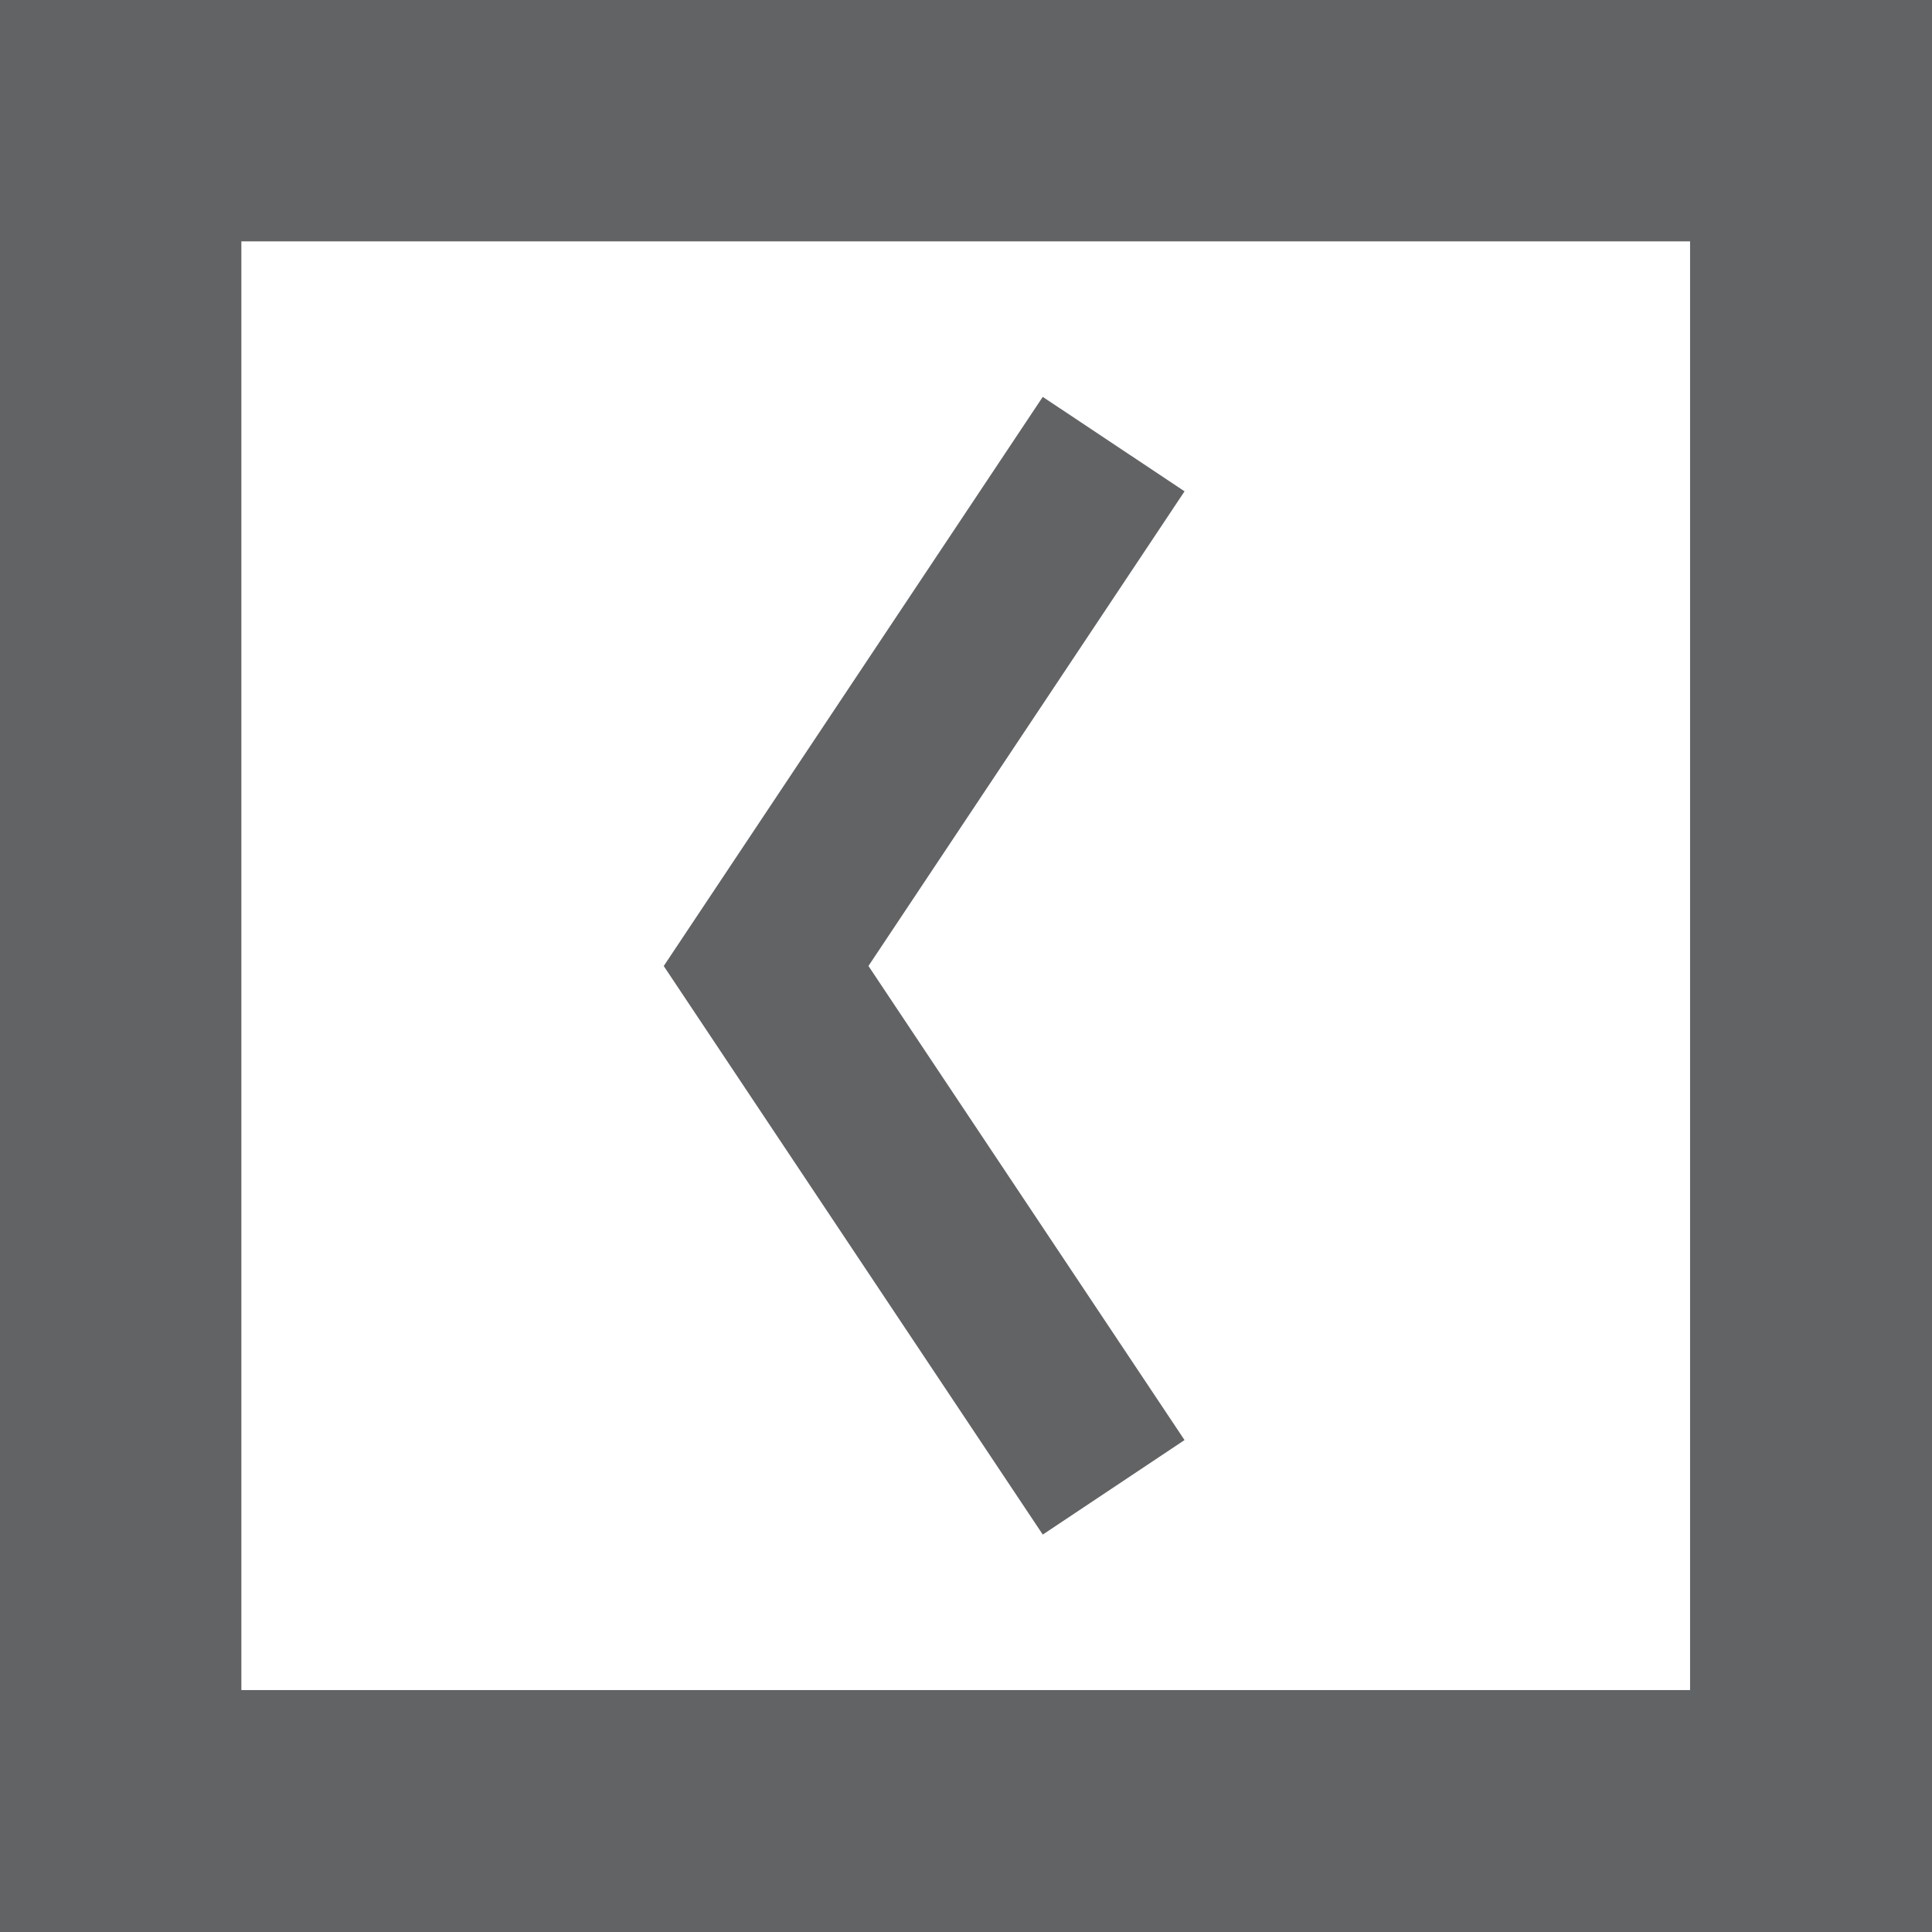
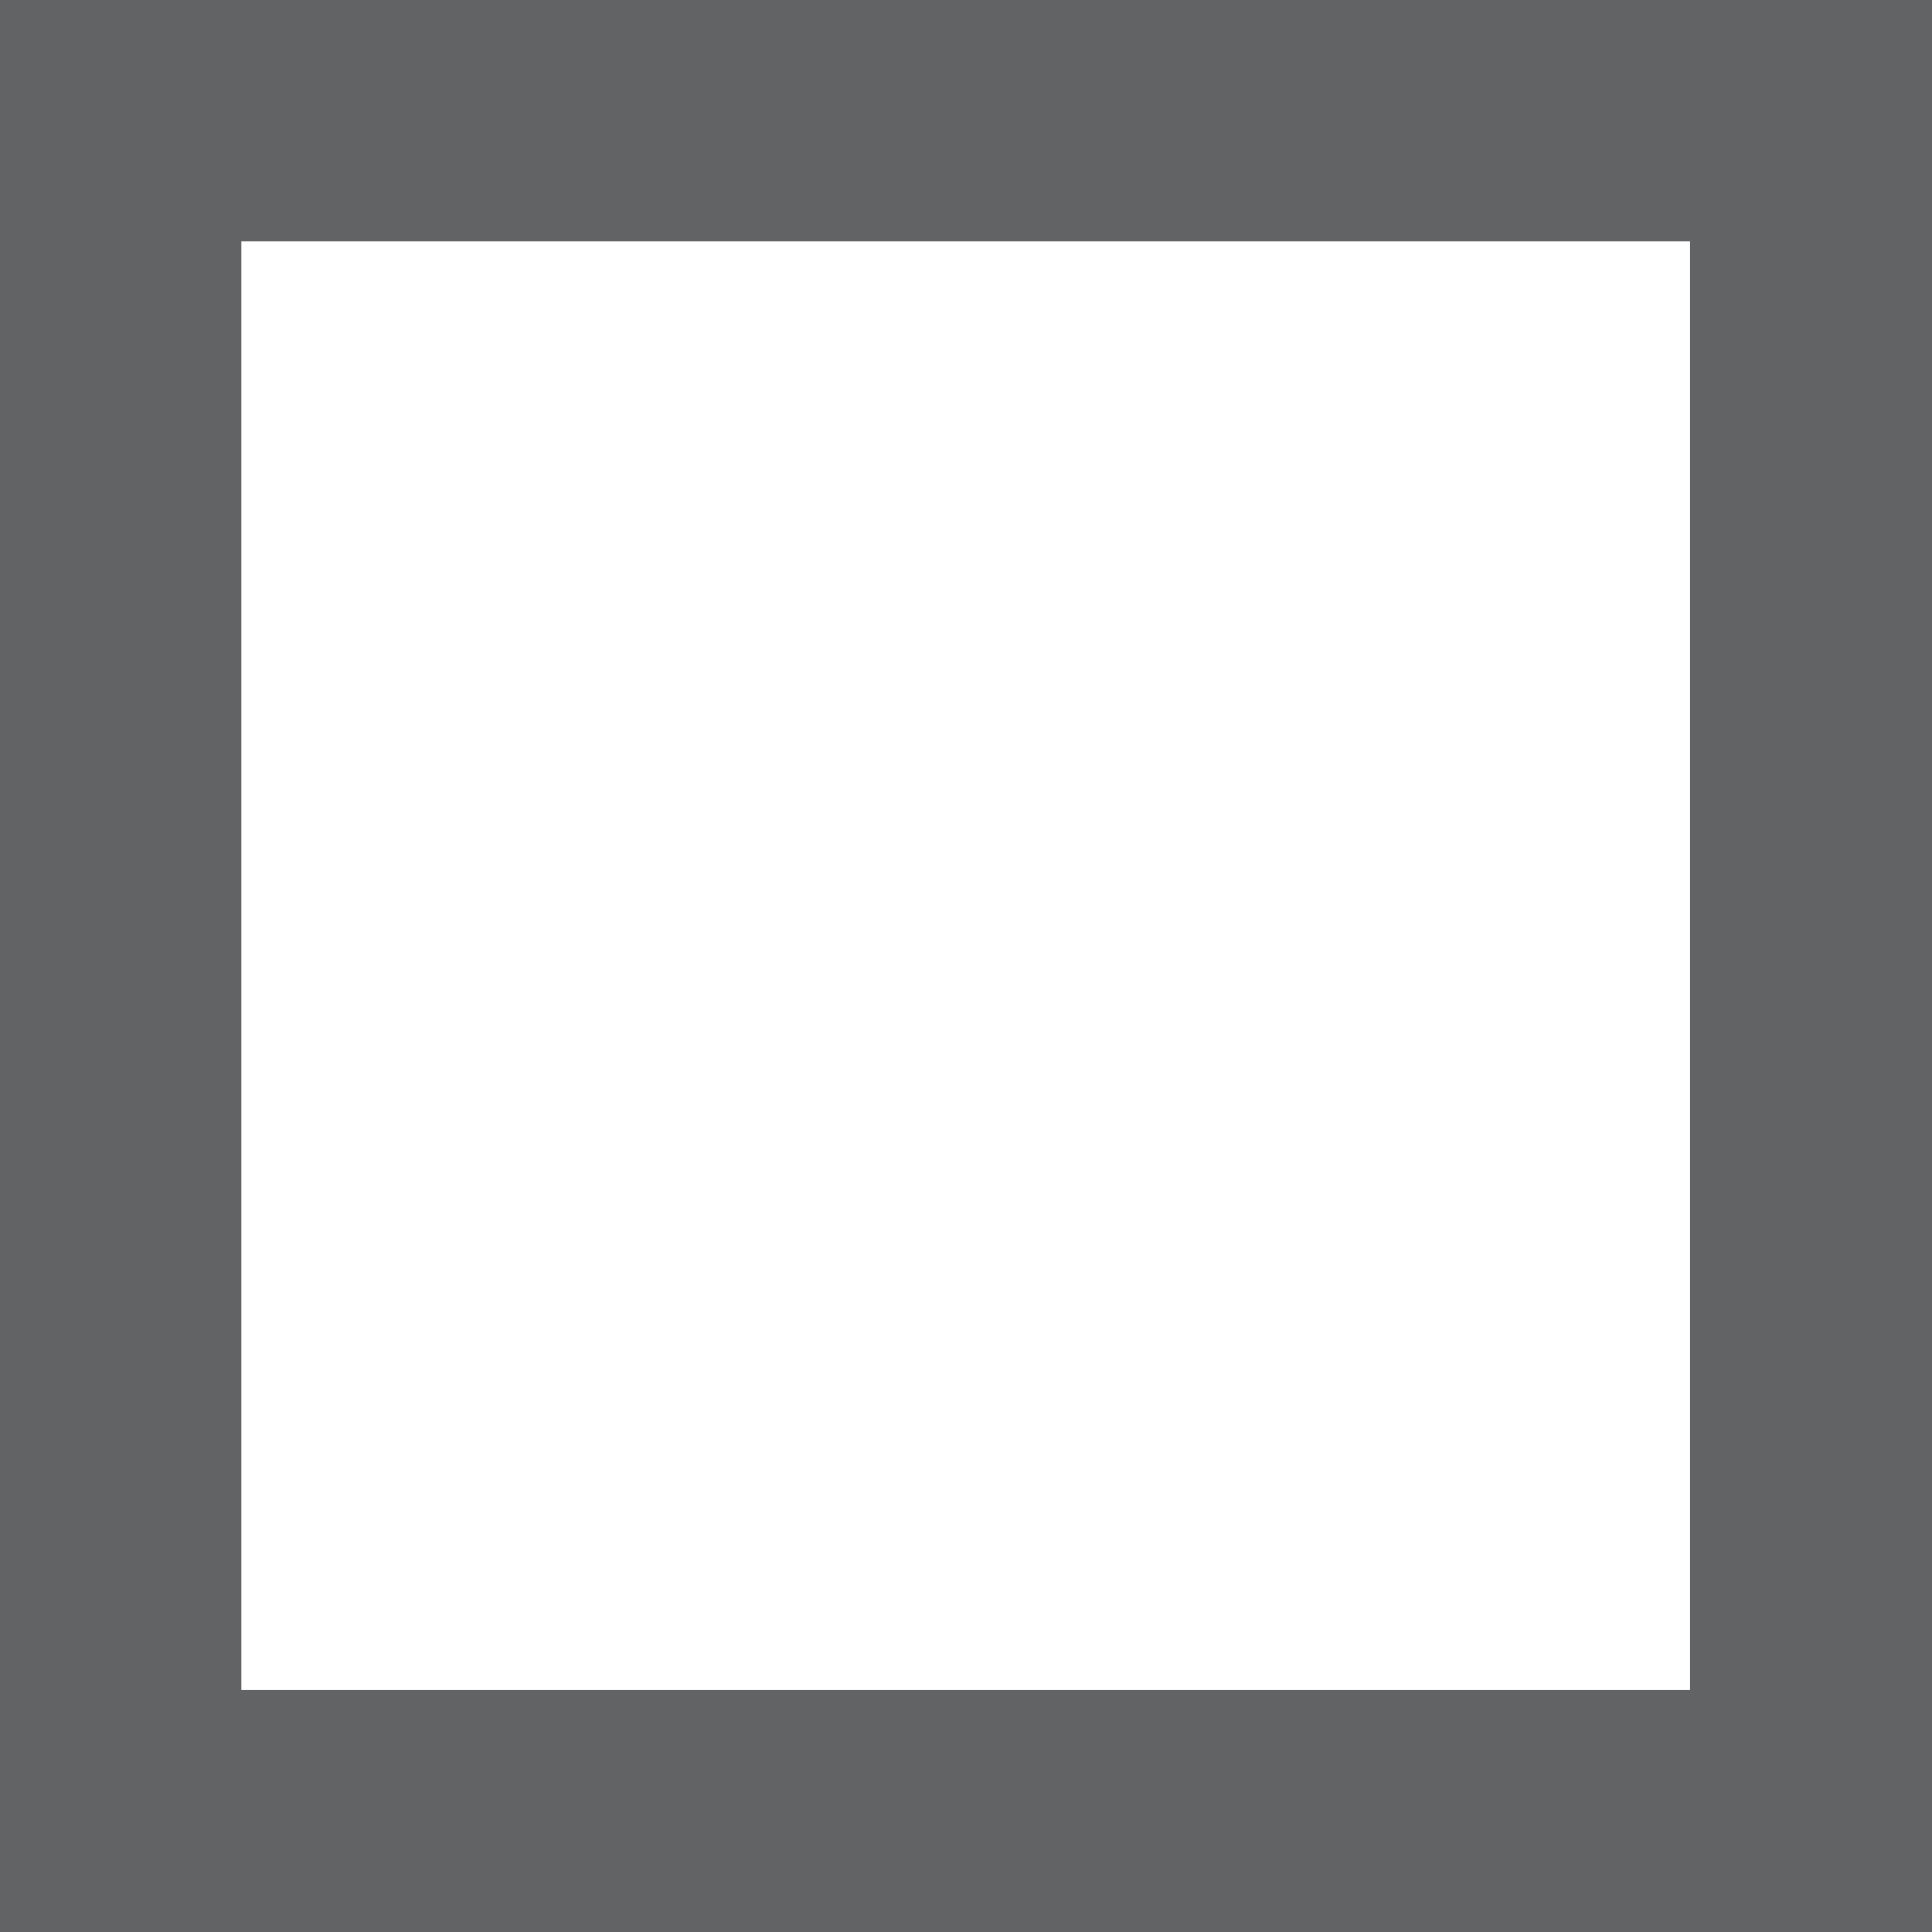
<svg xmlns="http://www.w3.org/2000/svg" version="1.1" id="Ebene_1" x="0px" y="0px" viewBox="0 0 34.02 34.02" style="enable-background:new 0 0 34.02 34.02;" xml:space="preserve">
  <style type="text/css">
	.st0{fill:#616365;}
	.st1{fill:none;stroke:#616365;stroke-width:3;}
</style>
  <path class="st0" d="M29.76,29.76H4.25V4.25h25.51V29.76z M34.02,0H0v34.02h34.02V0z" />
-   <polyline class="st1" points="19.61,7.82 13.49,17.01 19.61,26.19 " />
</svg>